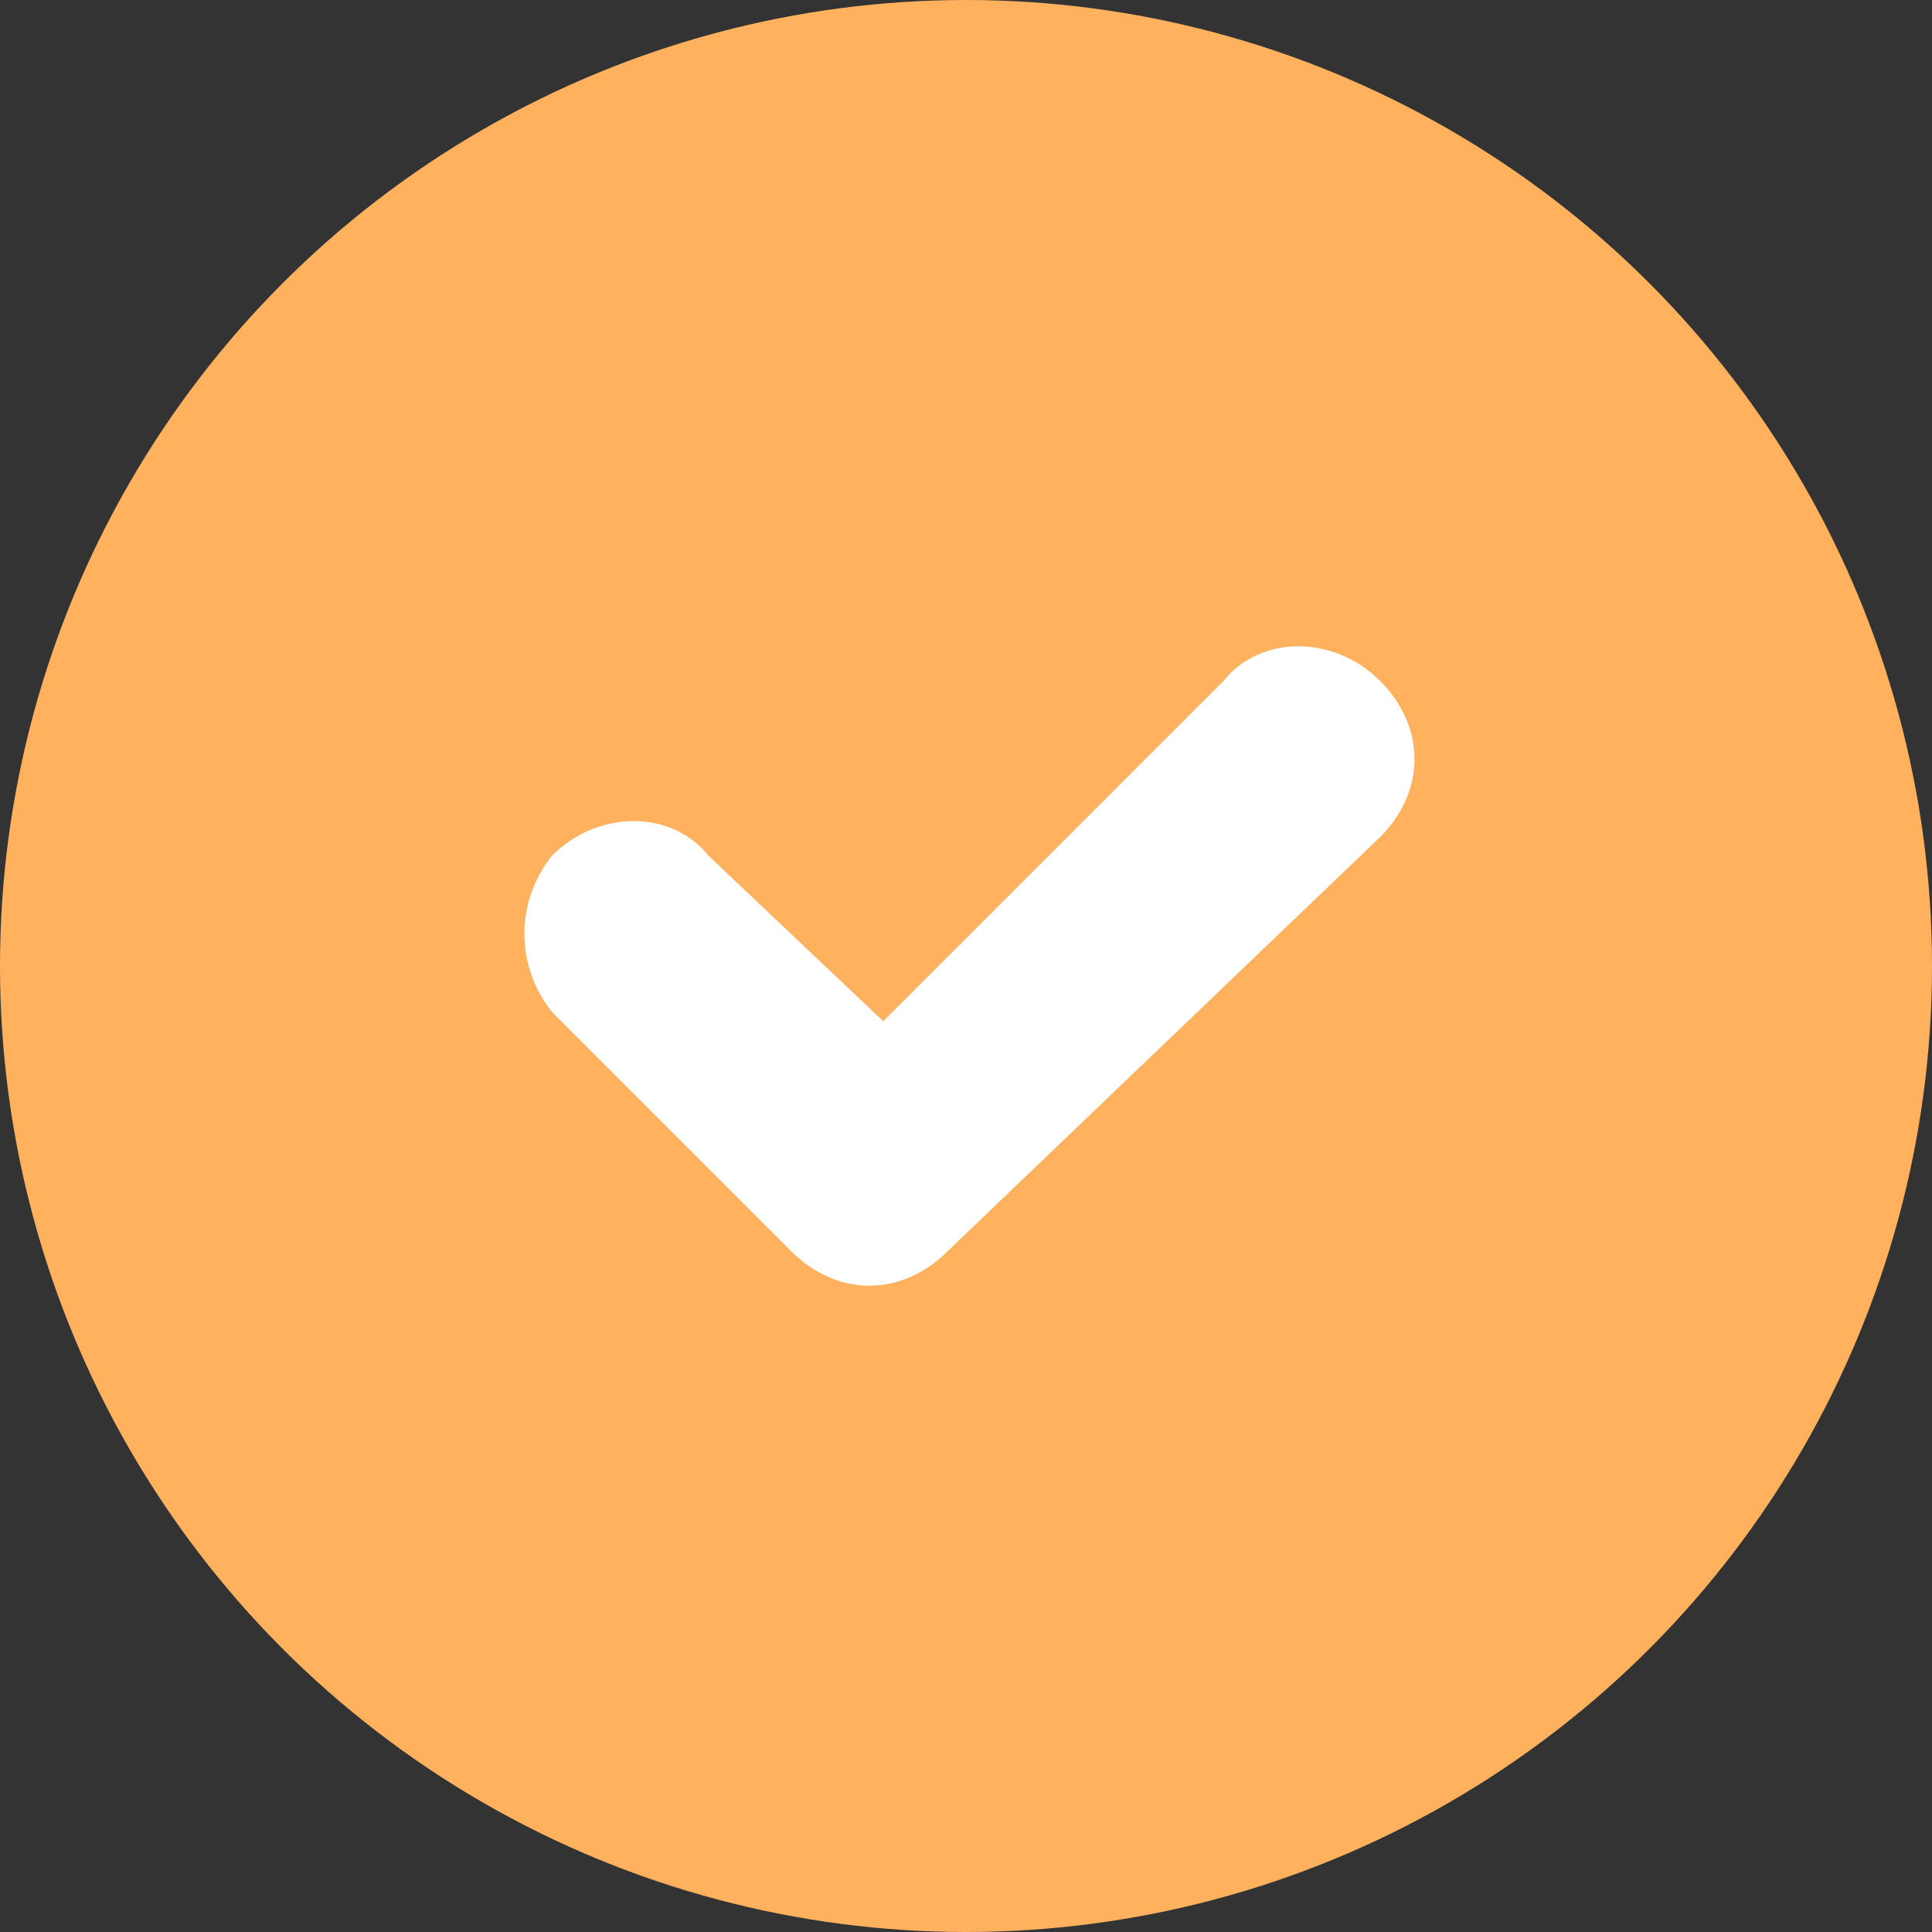
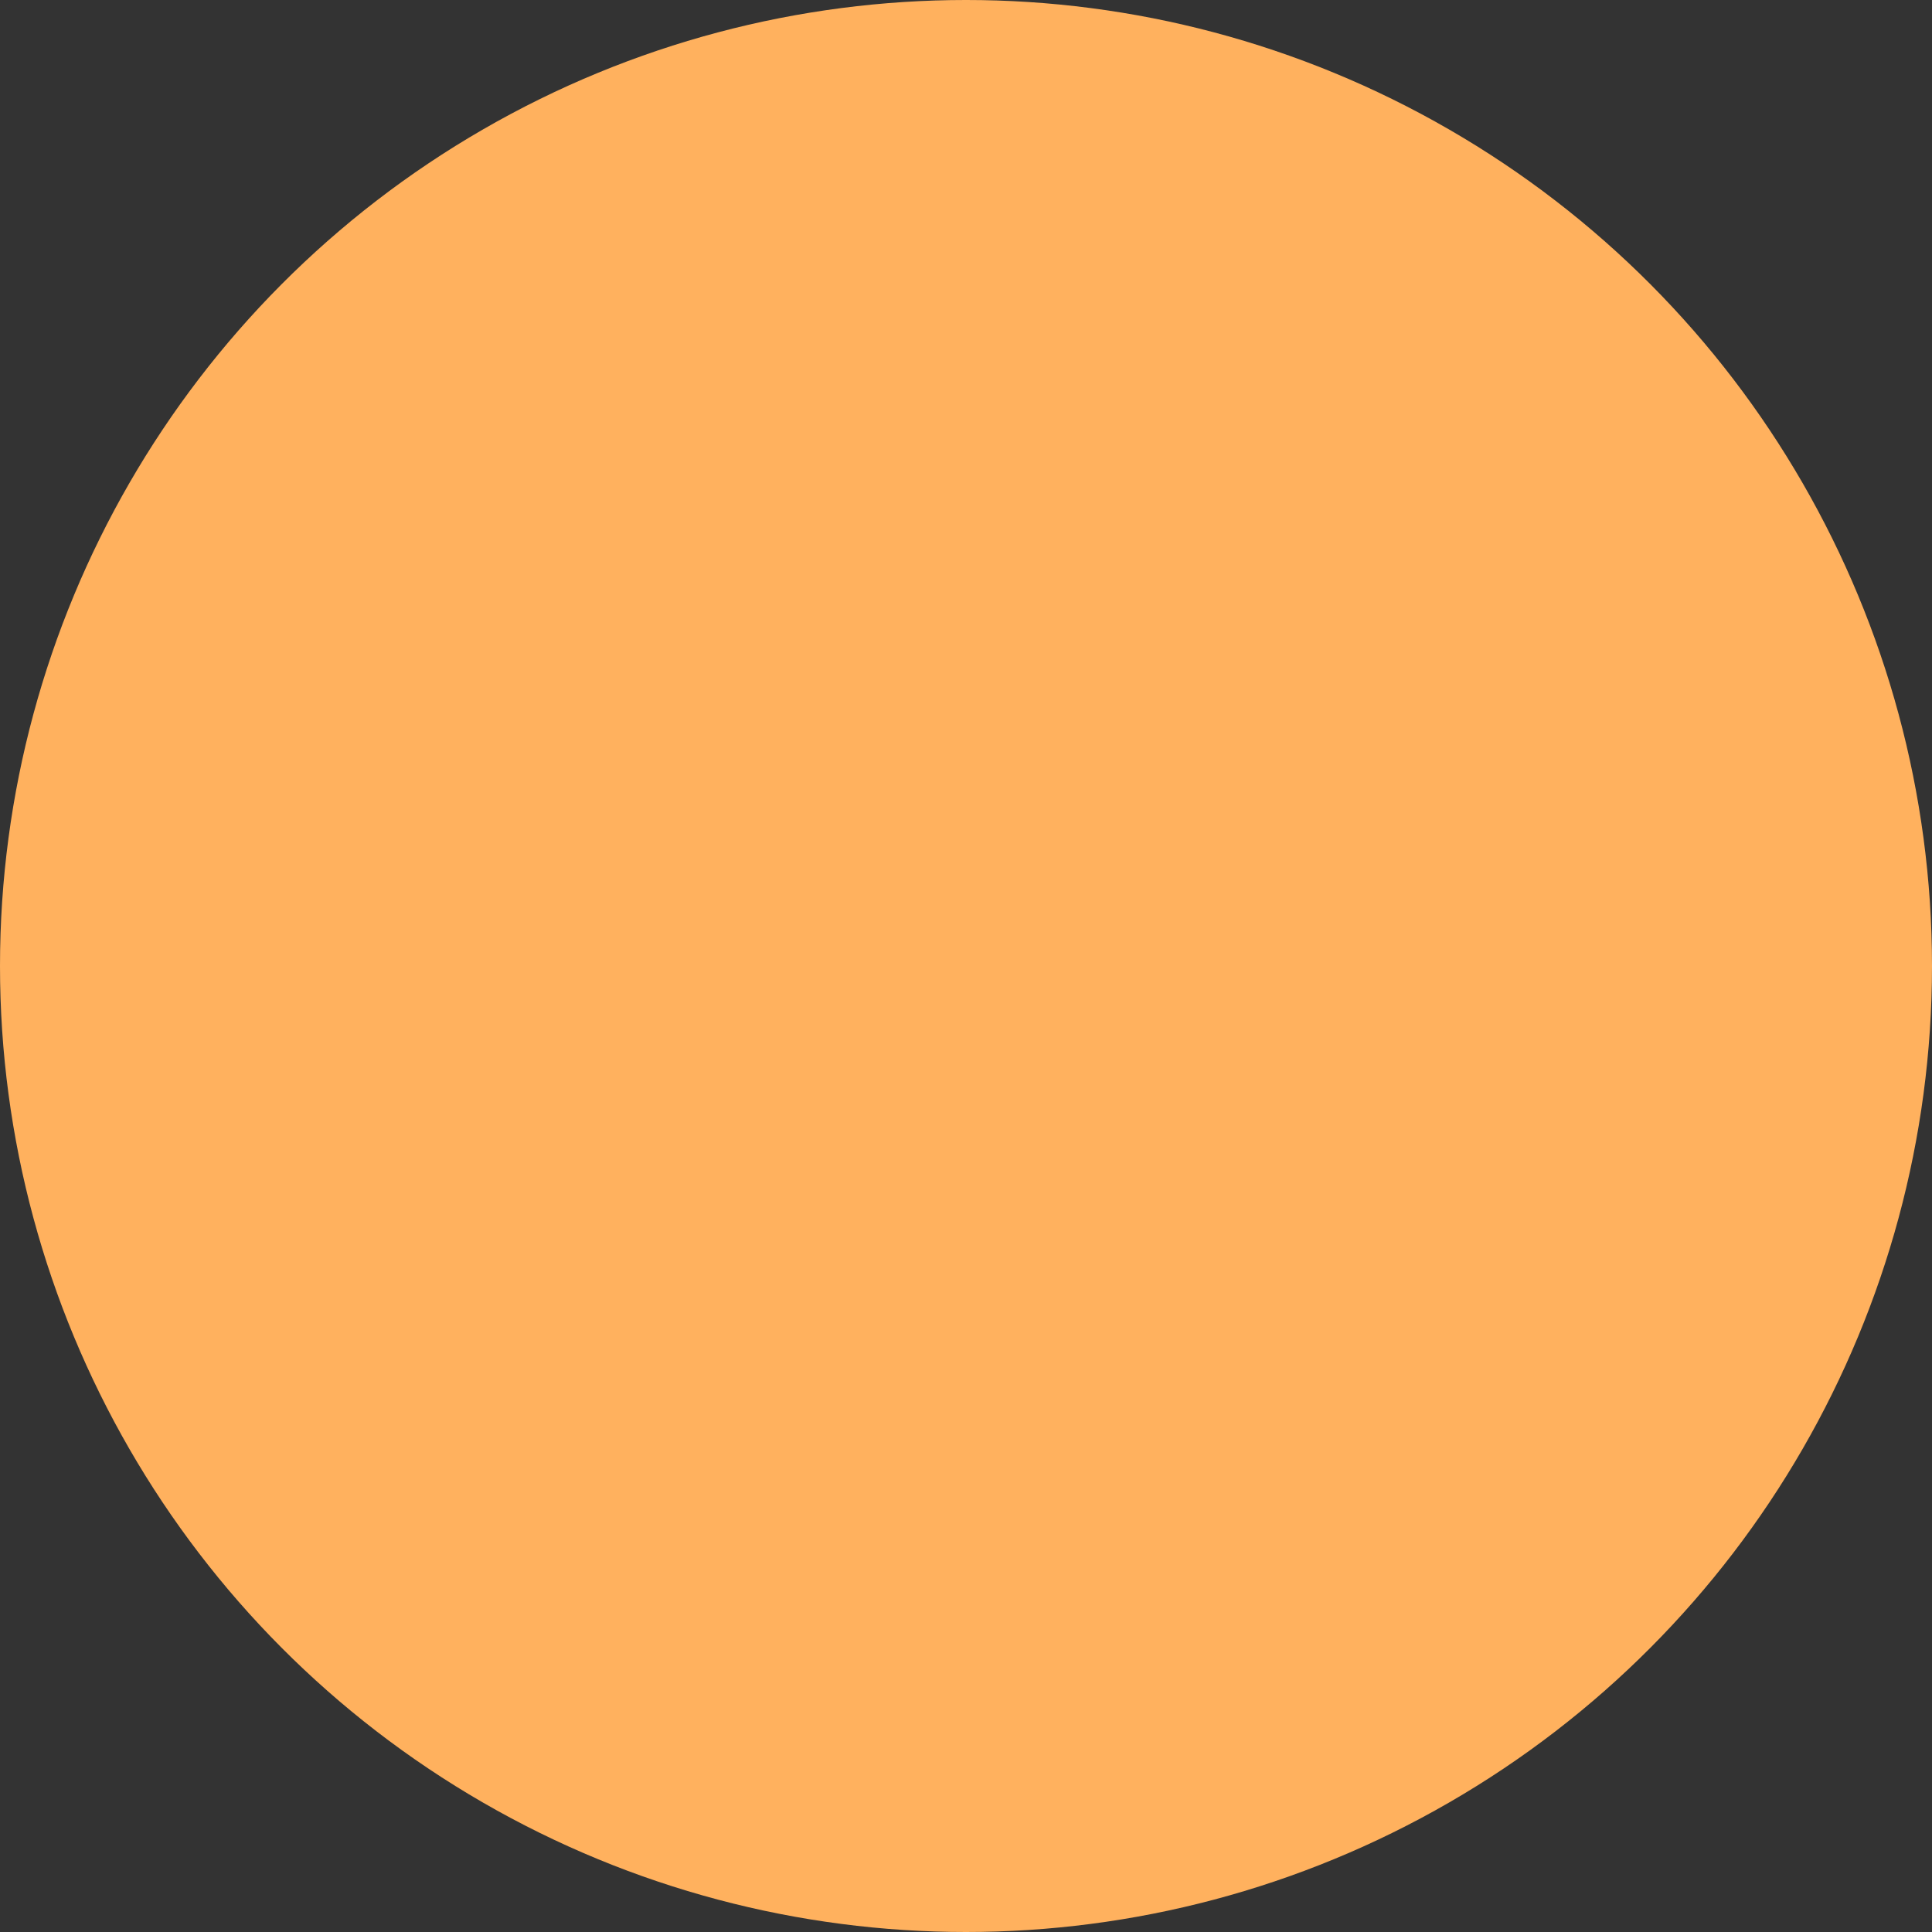
<svg xmlns="http://www.w3.org/2000/svg" id="Слой_1" x="0px" y="0px" viewBox="0 0 21 21" style="enable-background:new 0 0 21 21;" xml:space="preserve">
  <rect x="0" y="0" width="21" height="21" fill="#333333" stroke="none" />
  <style type="text/css"> .st0{fill:#FFB15E;} .st1{fill:#FFFFFF;} </style>
  <g>
    <circle class="st0" cx="10.5" cy="10.5" r="10.5" />
-     <path class="st1" d="M13.3,7.4l-3.7,3.7L7.7,9.3C7.3,8.8,6.5,8.8,6,9.3C5.6,9.8,5.6,10.5,6,11l2.6,2.6c0.5,0.5,1.2,0.5,1.7,0 L15,9.1c0.5-0.5,0.5-1.2,0-1.7C14.5,6.9,13.7,6.9,13.3,7.4z" />
  </g>
</svg>